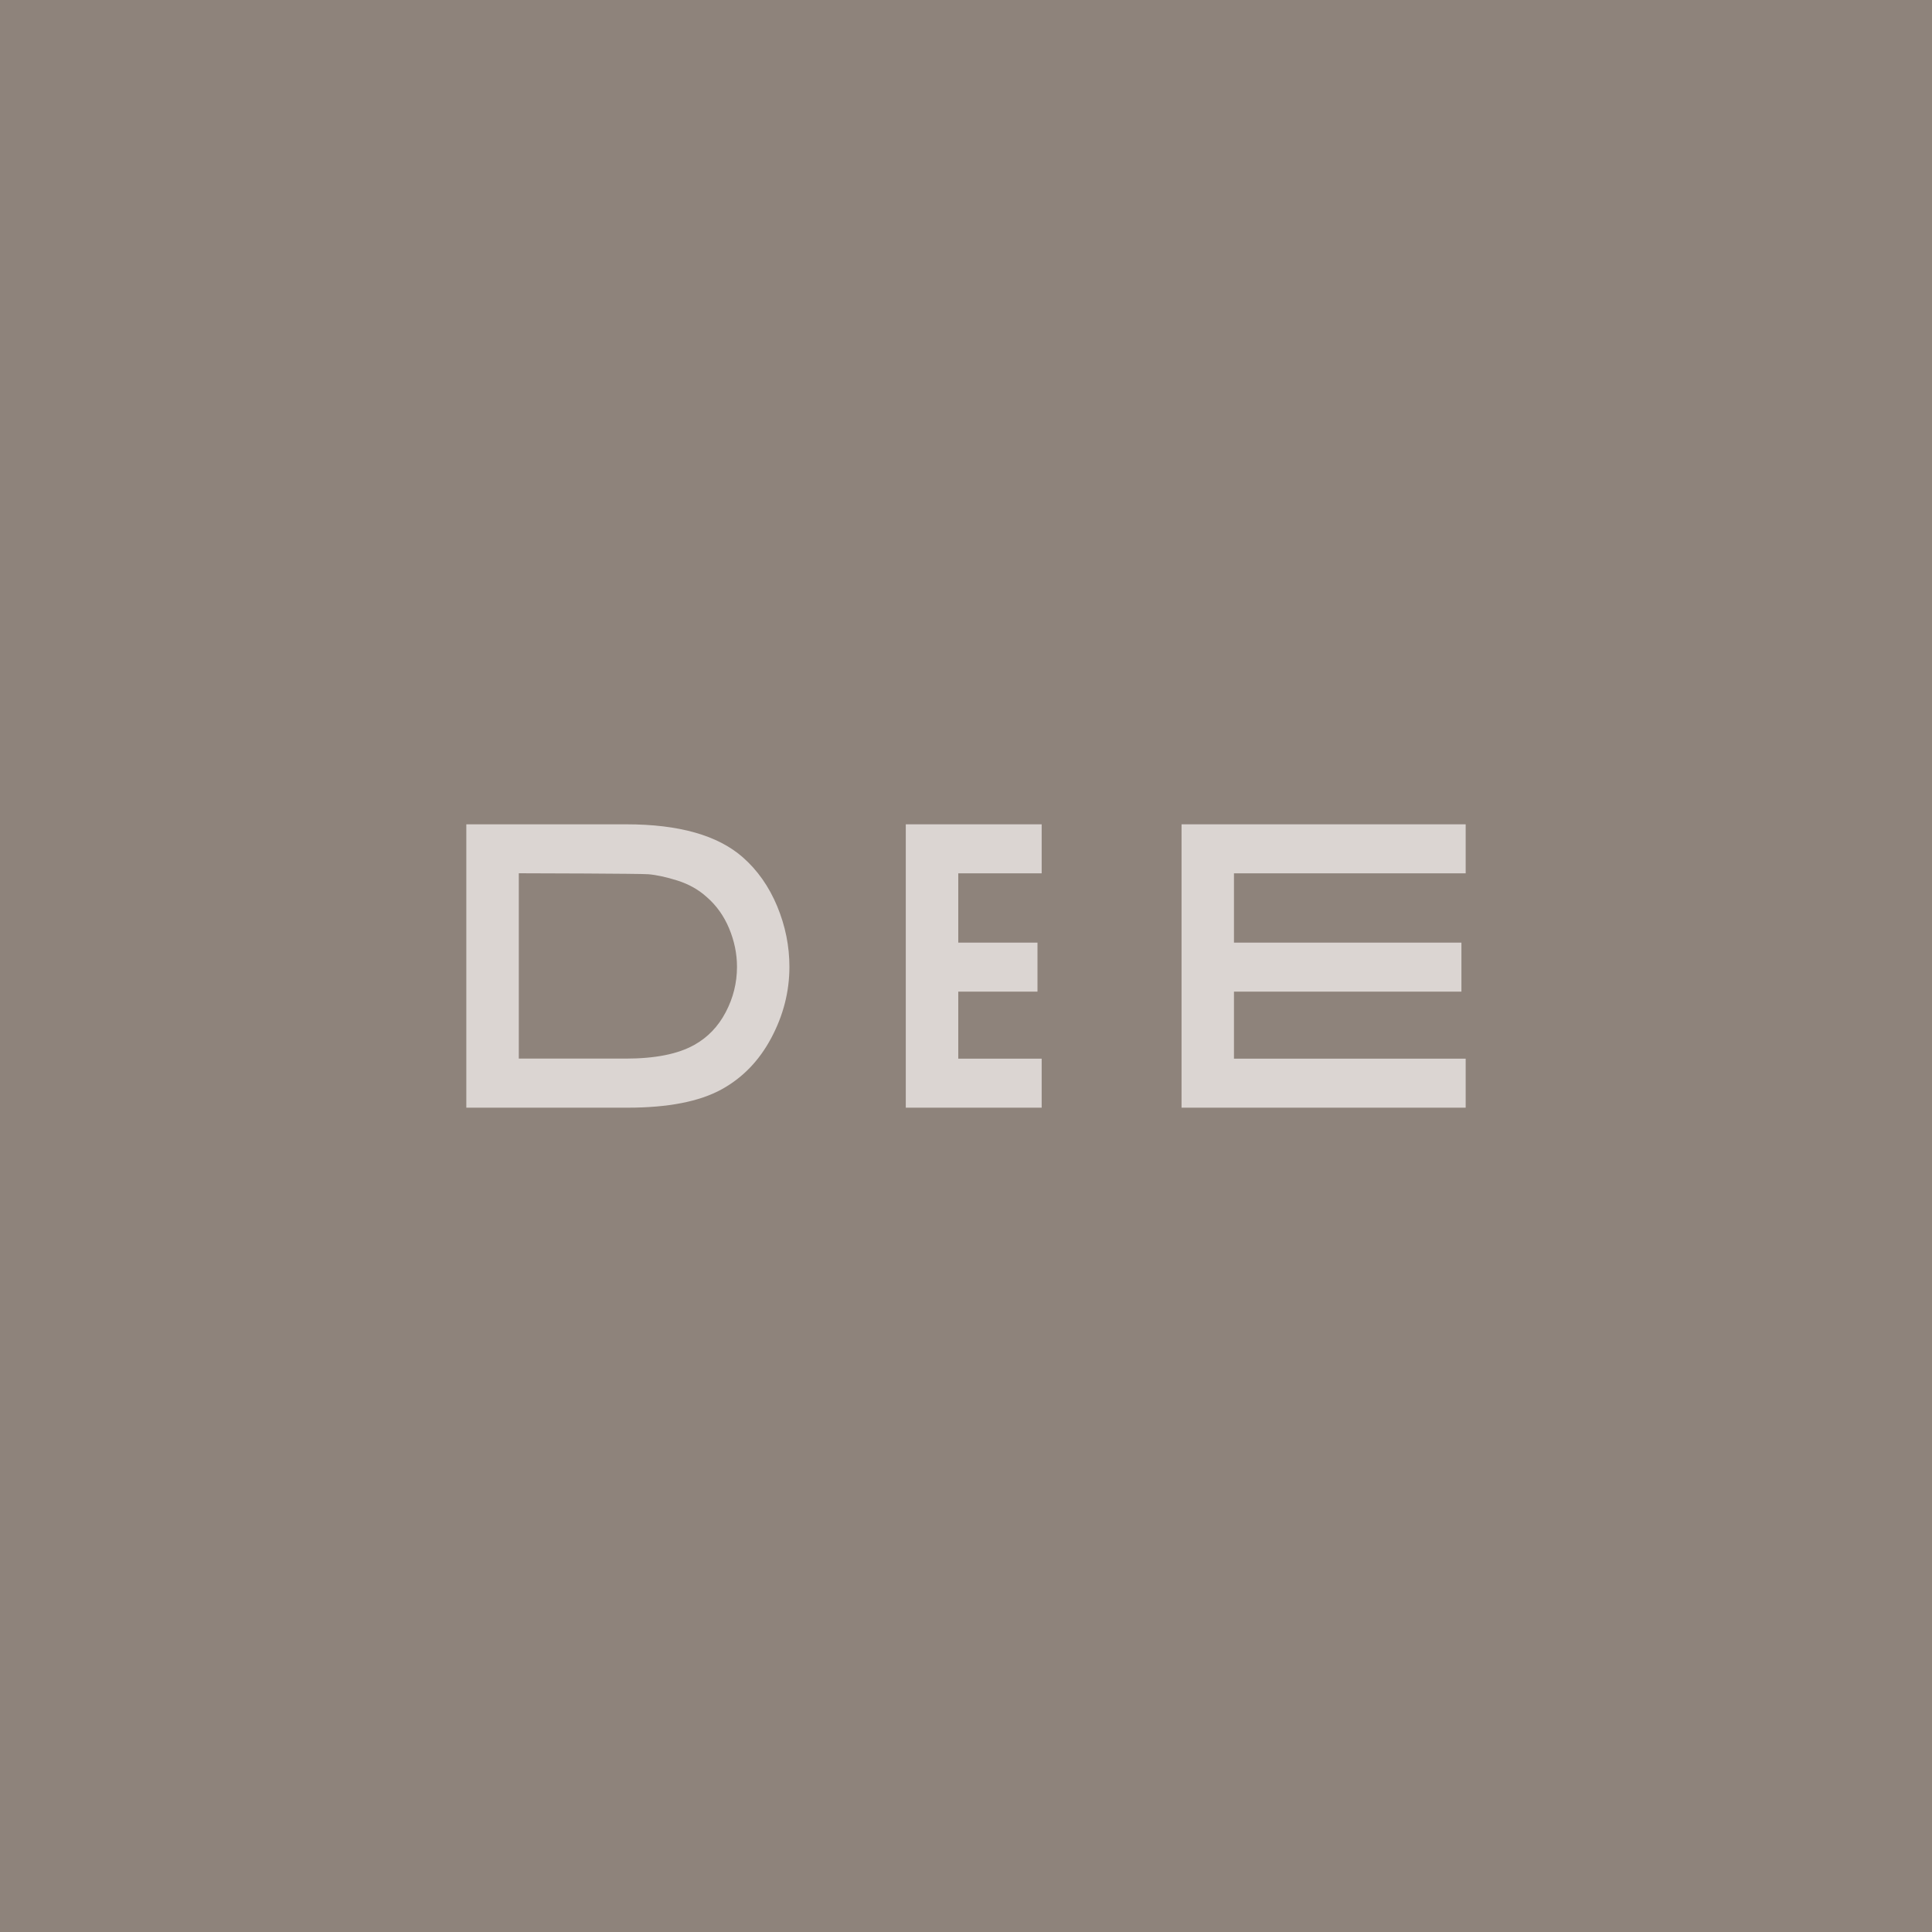
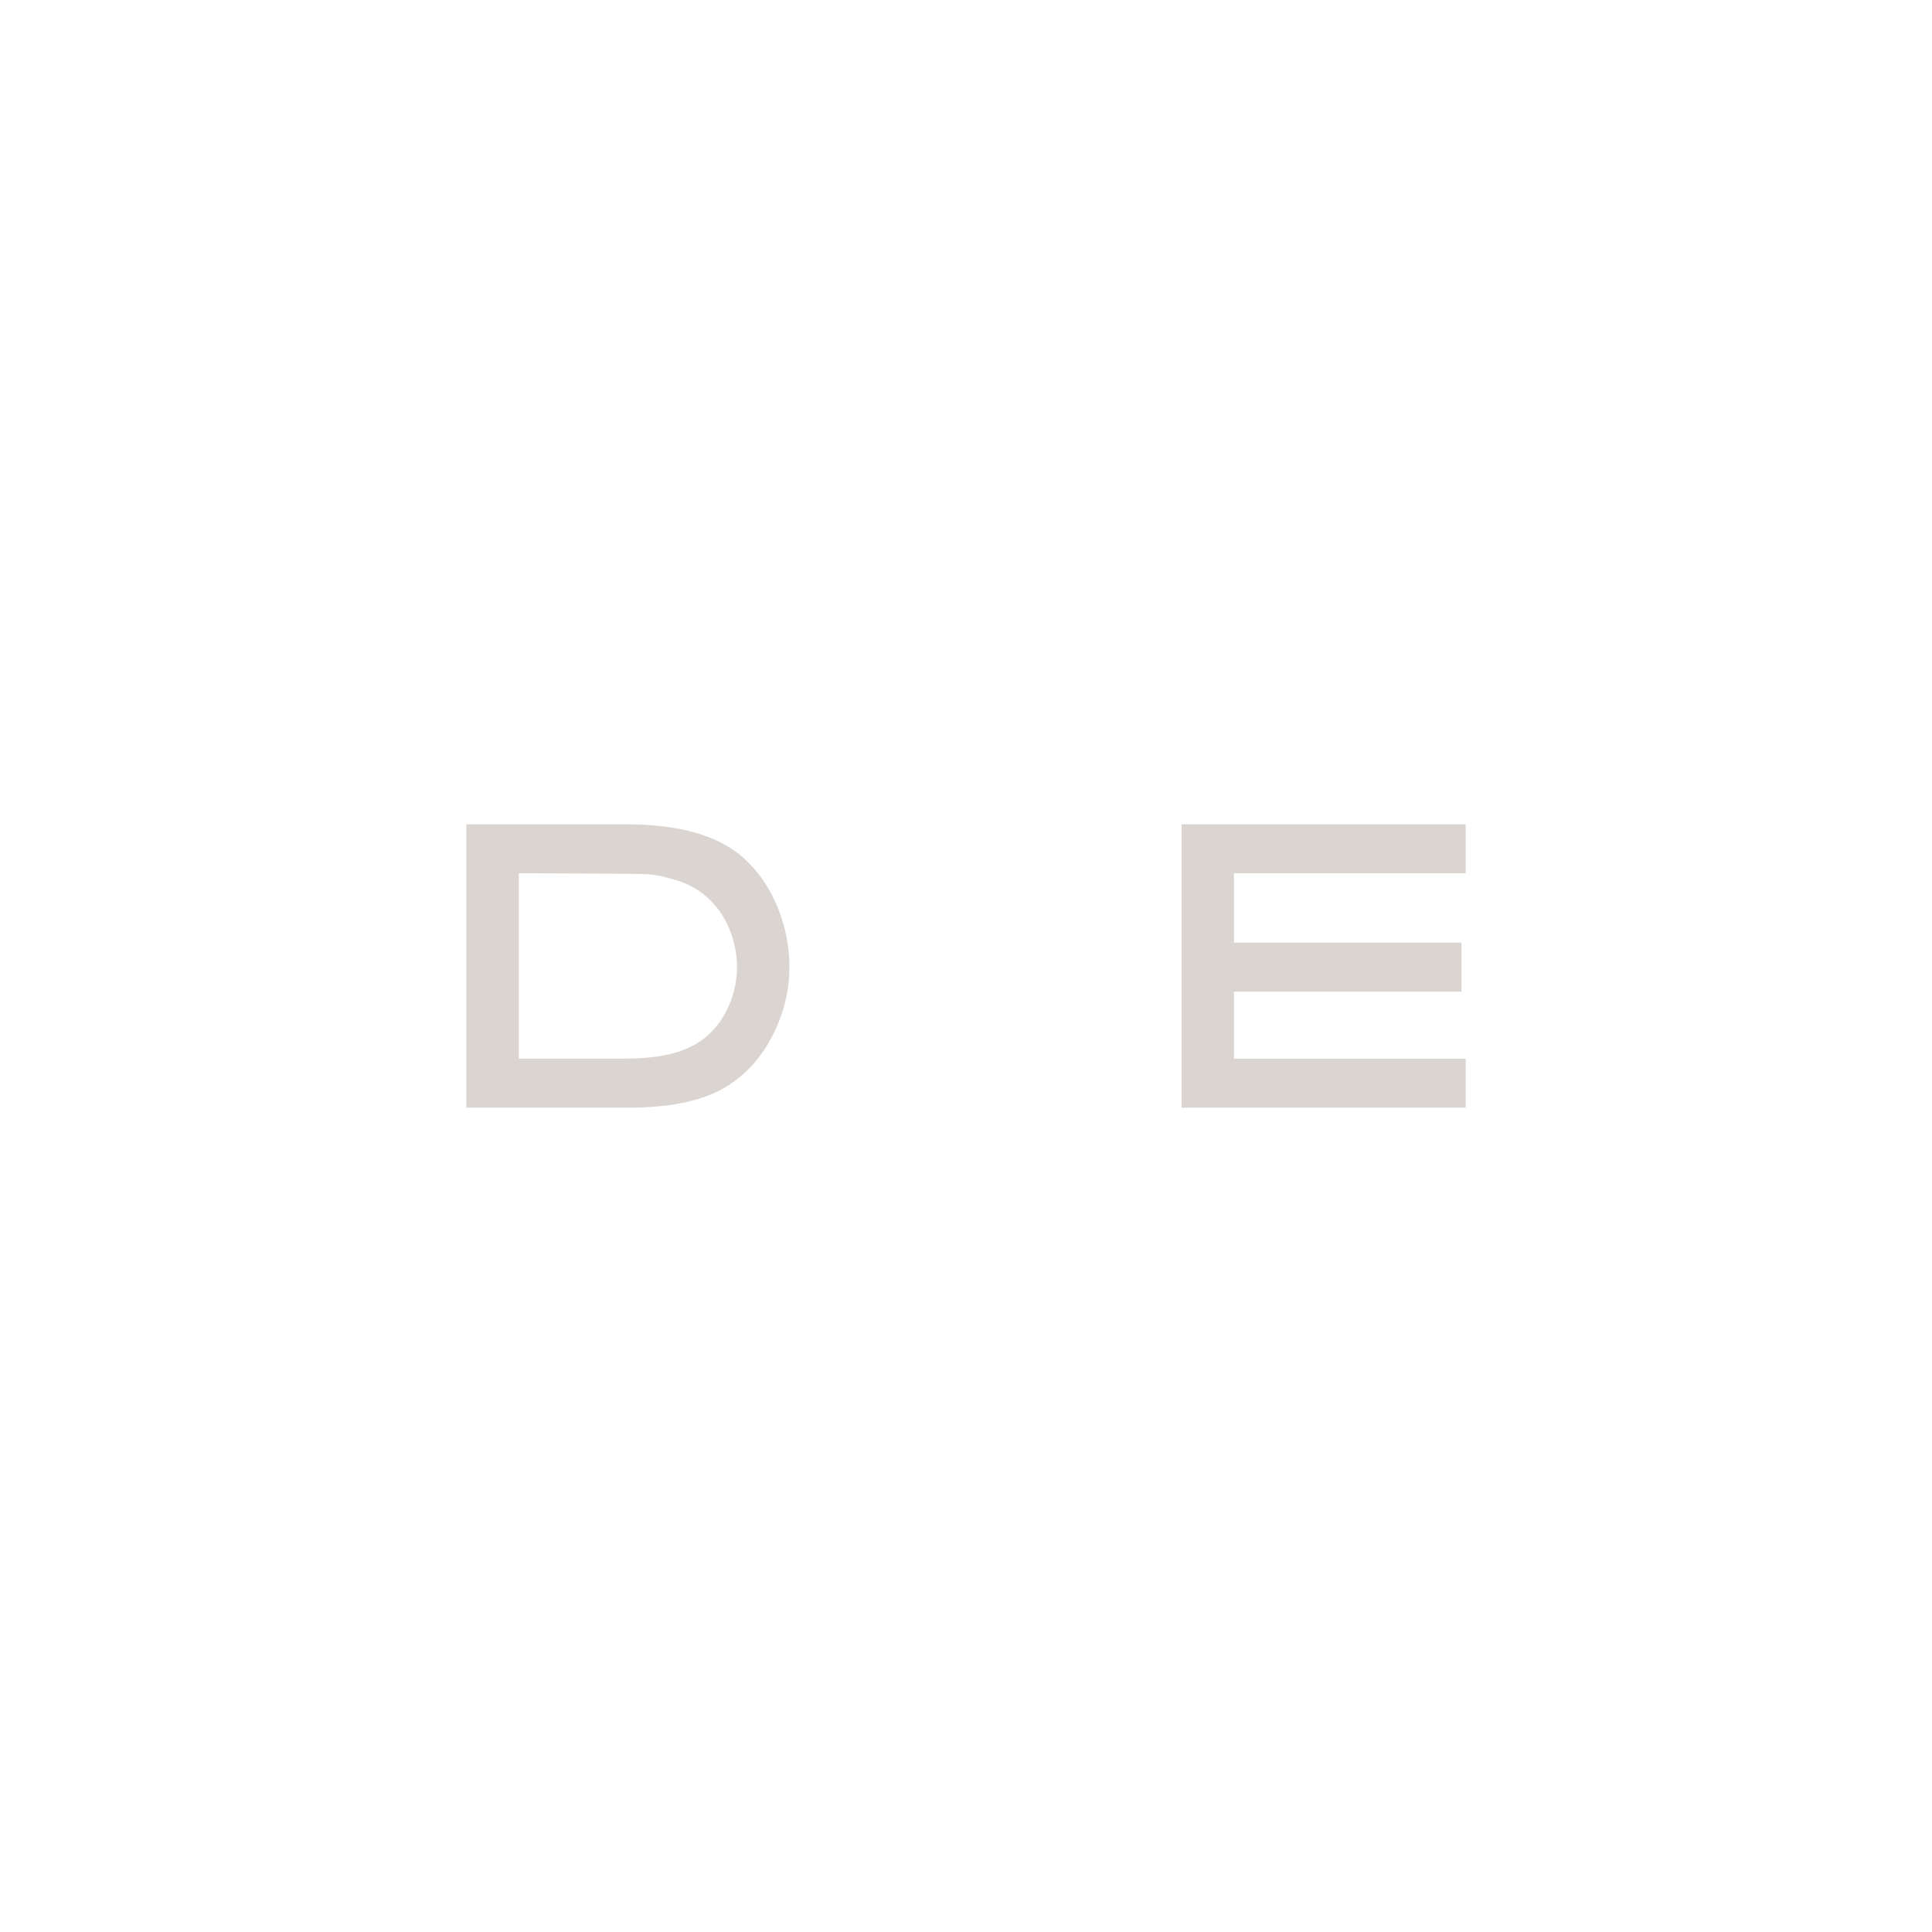
<svg xmlns="http://www.w3.org/2000/svg" version="1.1" id="Шар_1" x="0px" y="0px" viewBox="0 0 3000 3000" style="enable-background:new 0 0 3000 3000;" xml:space="preserve">
  <style type="text/css">
	.st0{fill:#8E837B;}
	.st1{fill:#DBD5D2;}
</style>
-   <rect class="st0" width="3000" height="3000" />
  <g>
    <path class="st1" d="M1225.8,1501.2c0,38.5-9.4,75.3-28.2,110.6c-18.8,35.3-44.5,61.8-77,79.7c-34.5,19-83.2,28.5-146.3,28.5H724.1   v-440h248.4c81.7,0,141.9,17,180.8,51.1c23,20.2,40.8,45.6,53.5,76.1C1219.5,1437.8,1225.8,1469.1,1225.8,1501.2z M1144.4,1501.2   c0-20.2-4.1-40-12.2-59.5c-8.1-19.4-19.7-35.7-34.8-48.8c-12.7-11.5-27.9-20-45.5-25.6c-17.6-5.5-32.8-8.8-45.5-9.8   c-12.7-1-178.6-1.5-200.8-1.5v287.8h165.7c46,0,81.7-7.1,107-21.4c20.6-11.5,36.8-28.3,48.5-50.5   C1138.5,1549.8,1144.4,1526.2,1144.4,1501.2z" />
-     <path class="st1" d="M1617.5,1720h-211v-440h211v76.1H1488v107.6h123v76.1h-123v104.1h129.5V1720z" />
    <path class="st1" d="M2275.9,1720h-441.2v-440h441.2v76.1h-359.8v107.6h353.2v76.1h-353.2v104.1h359.8V1720z" />
  </g>
</svg>